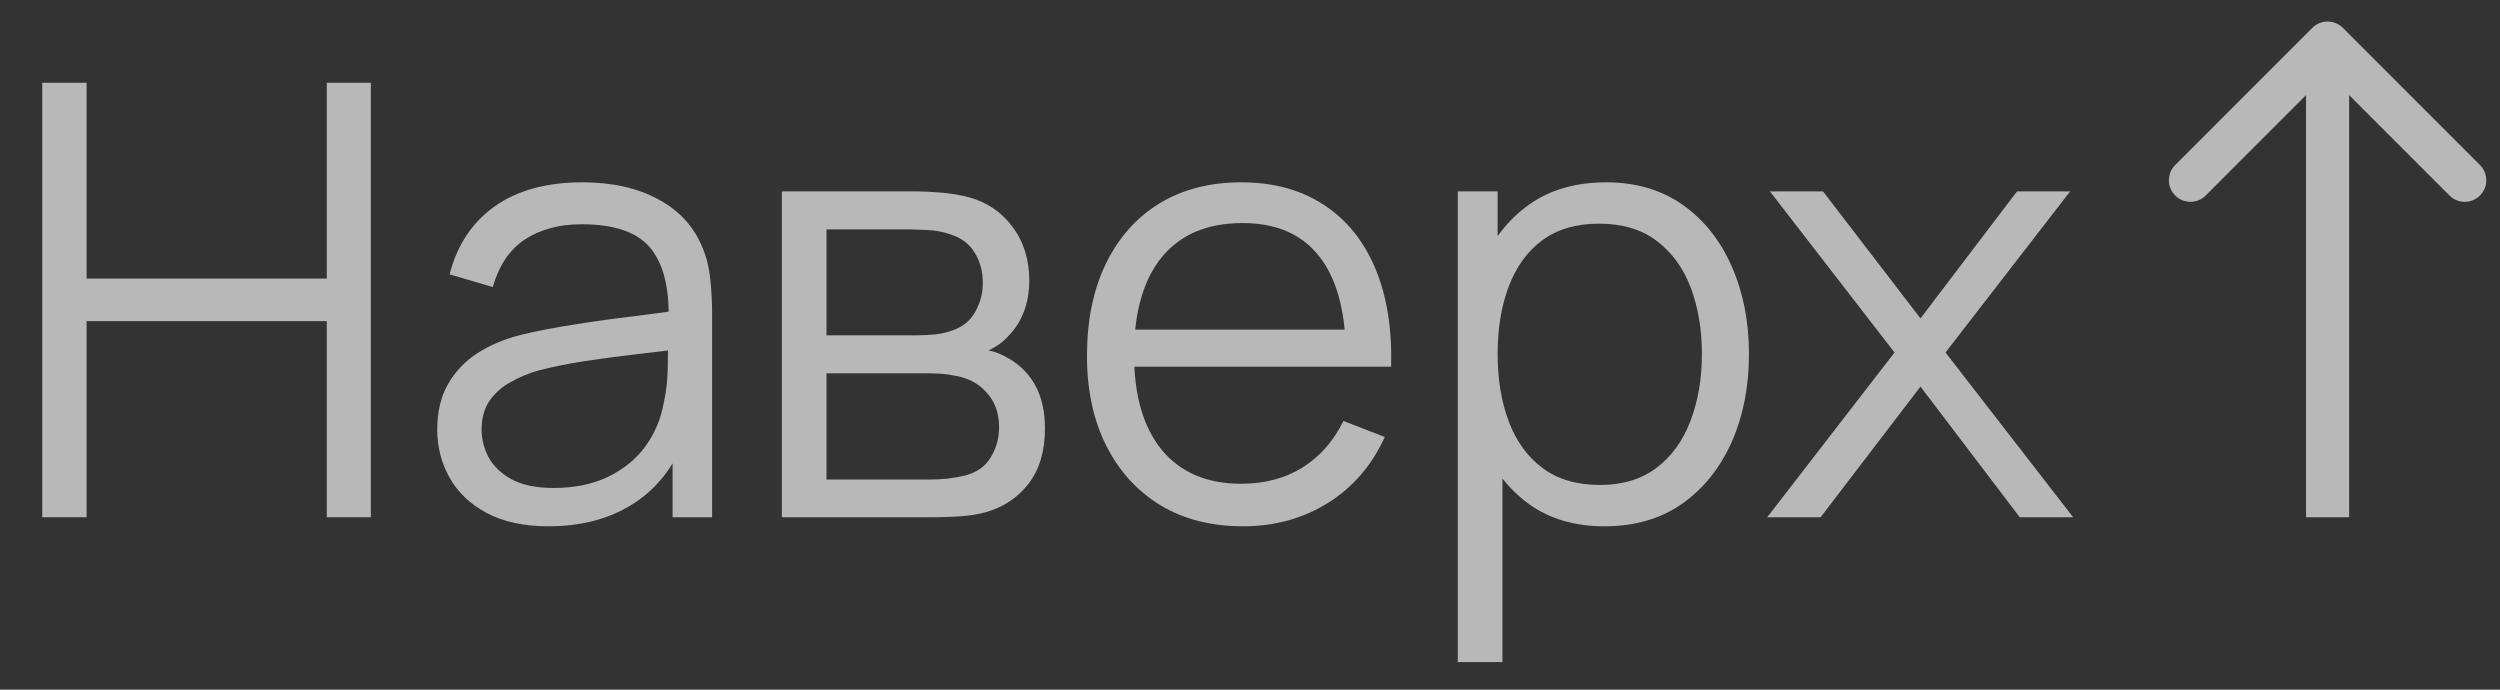
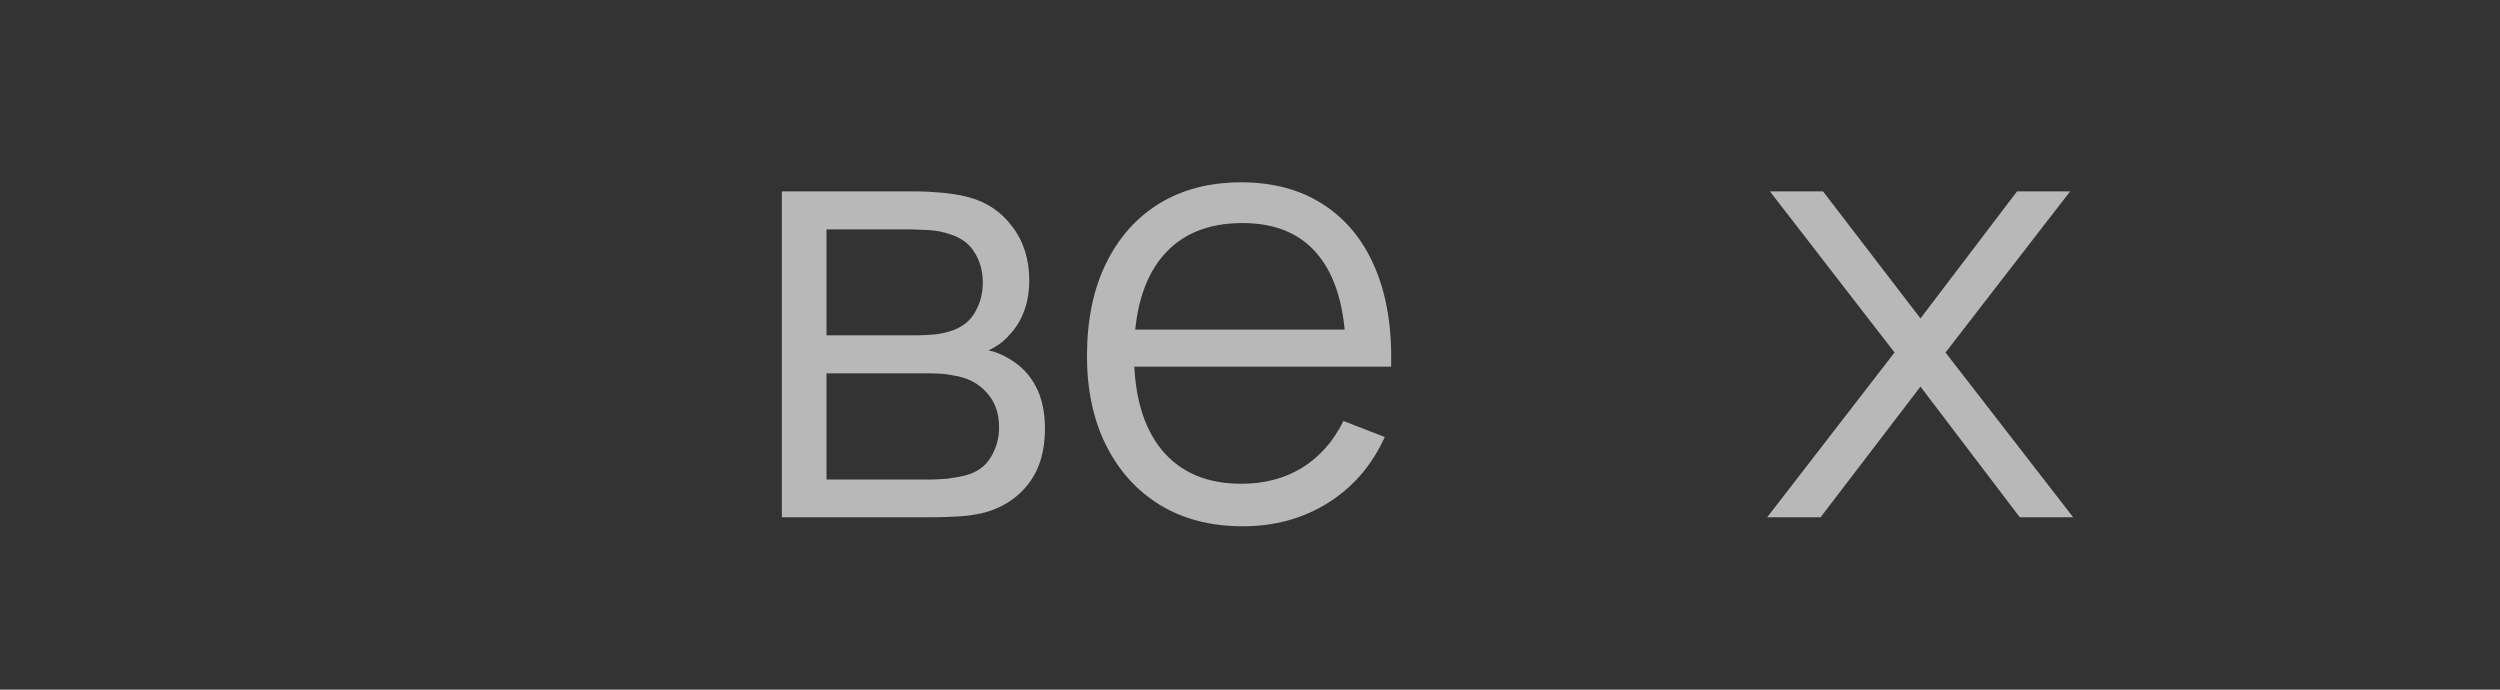
<svg xmlns="http://www.w3.org/2000/svg" width="58" height="16" viewBox="0 0 58 16" fill="none">
  <rect x="0" y="0" width="58" height="16" fill="#333333" stroke="none" />
  <path d="M40.999 12L43.953 8.178L41.062 4.44H42.294L44.555 7.387L46.795 4.44H48.027L45.136 8.178L48.097 12H46.858L44.555 8.969L42.238 12H40.999Z" fill="white" fill-opacity="0.65" />
-   <path d="M37.223 12.21C36.527 12.21 35.939 12.035 35.459 11.685C34.978 11.33 34.614 10.852 34.367 10.25C34.119 9.643 33.996 8.964 33.996 8.213C33.996 7.448 34.119 6.766 34.367 6.169C34.619 5.567 34.987 5.093 35.473 4.748C35.958 4.403 36.555 4.23 37.265 4.23C37.955 4.23 38.548 4.405 39.043 4.755C39.537 5.105 39.915 5.581 40.177 6.183C40.443 6.785 40.576 7.462 40.576 8.213C40.576 8.969 40.443 9.648 40.177 10.25C39.911 10.852 39.528 11.33 39.029 11.685C38.529 12.035 37.927 12.21 37.223 12.21ZM33.821 15.36V4.44H34.745V10.131H34.857V15.36H33.821ZM37.118 11.251C37.645 11.251 38.084 11.118 38.434 10.852C38.784 10.586 39.045 10.224 39.218 9.767C39.395 9.305 39.484 8.787 39.484 8.213C39.484 7.644 39.397 7.13 39.225 6.673C39.052 6.216 38.788 5.854 38.434 5.588C38.084 5.322 37.638 5.189 37.097 5.189C36.569 5.189 36.131 5.317 35.781 5.574C35.435 5.831 35.176 6.188 35.004 6.645C34.831 7.098 34.745 7.62 34.745 8.213C34.745 8.796 34.831 9.319 35.004 9.781C35.176 10.238 35.438 10.598 35.788 10.859C36.138 11.12 36.581 11.251 37.118 11.251Z" fill="white" fill-opacity="0.65" />
  <path d="M28.837 12.21C28.1 12.21 27.46 12.047 26.919 11.72C26.383 11.393 25.965 10.934 25.666 10.341C25.367 9.748 25.218 9.053 25.218 8.255C25.218 7.429 25.365 6.715 25.659 6.113C25.953 5.511 26.366 5.047 26.898 4.72C27.435 4.393 28.067 4.23 28.795 4.23C29.542 4.23 30.179 4.403 30.706 4.748C31.233 5.089 31.633 5.579 31.903 6.218C32.174 6.857 32.297 7.62 32.274 8.507H31.224V8.143C31.206 7.163 30.993 6.423 30.587 5.924C30.186 5.425 29.598 5.175 28.823 5.175C28.011 5.175 27.388 5.439 26.954 5.966C26.525 6.493 26.31 7.245 26.31 8.22C26.31 9.172 26.525 9.912 26.954 10.439C27.388 10.962 28.002 11.223 28.795 11.223C29.337 11.223 29.808 11.099 30.209 10.852C30.615 10.6 30.935 10.238 31.168 9.767L32.127 10.138C31.828 10.796 31.387 11.307 30.804 11.671C30.226 12.03 29.57 12.21 28.837 12.21ZM25.946 8.507V7.646H31.721V8.507H25.946Z" fill="white" fill-opacity="0.65" />
  <path d="M18.139 12V4.44H21.254C21.413 4.44 21.604 4.449 21.828 4.468C22.057 4.487 22.269 4.522 22.465 4.573C22.89 4.685 23.23 4.914 23.487 5.259C23.748 5.604 23.879 6.02 23.879 6.505C23.879 6.776 23.837 7.018 23.753 7.233C23.674 7.443 23.559 7.625 23.41 7.779C23.34 7.858 23.263 7.928 23.179 7.989C23.095 8.045 23.013 8.092 22.934 8.129C23.083 8.157 23.244 8.222 23.417 8.325C23.688 8.484 23.893 8.698 24.033 8.969C24.173 9.235 24.243 9.559 24.243 9.942C24.243 10.46 24.119 10.882 23.872 11.209C23.625 11.536 23.293 11.76 22.878 11.881C22.691 11.932 22.488 11.965 22.269 11.979C22.054 11.993 21.851 12 21.66 12H18.139ZM19.175 11.125H21.611C21.709 11.125 21.833 11.118 21.982 11.104C22.131 11.085 22.264 11.062 22.381 11.034C22.656 10.964 22.857 10.824 22.983 10.614C23.114 10.399 23.179 10.166 23.179 9.914C23.179 9.583 23.081 9.312 22.885 9.102C22.694 8.887 22.437 8.757 22.115 8.71C22.008 8.687 21.896 8.673 21.779 8.668C21.662 8.663 21.557 8.661 21.464 8.661H19.175V11.125ZM19.175 7.779H21.289C21.41 7.779 21.546 7.772 21.695 7.758C21.849 7.739 21.982 7.709 22.094 7.667C22.337 7.583 22.514 7.438 22.626 7.233C22.743 7.028 22.801 6.804 22.801 6.561C22.801 6.295 22.738 6.062 22.612 5.861C22.491 5.66 22.306 5.52 22.059 5.441C21.891 5.38 21.709 5.345 21.513 5.336C21.322 5.327 21.2 5.322 21.149 5.322H19.175V7.779Z" fill="white" fill-opacity="0.65" />
-   <path d="M12.727 12.21C12.158 12.21 11.679 12.107 11.292 11.902C10.909 11.697 10.622 11.424 10.431 11.083C10.24 10.742 10.144 10.371 10.144 9.97C10.144 9.559 10.226 9.209 10.389 8.92C10.557 8.626 10.783 8.386 11.068 8.199C11.357 8.012 11.691 7.87 12.069 7.772C12.452 7.679 12.874 7.597 13.336 7.527C13.803 7.452 14.258 7.389 14.701 7.338C15.149 7.282 15.541 7.228 15.877 7.177L15.513 7.401C15.527 6.654 15.382 6.101 15.079 5.742C14.776 5.383 14.248 5.203 13.497 5.203C12.979 5.203 12.54 5.32 12.181 5.553C11.826 5.786 11.577 6.155 11.432 6.659L10.431 6.365C10.604 5.688 10.951 5.163 11.474 4.79C11.997 4.417 12.676 4.23 13.511 4.23C14.202 4.23 14.787 4.361 15.268 4.622C15.753 4.879 16.096 5.252 16.297 5.742C16.39 5.961 16.451 6.206 16.479 6.477C16.507 6.748 16.521 7.023 16.521 7.303V12H15.604V10.103L15.87 10.215C15.613 10.864 15.214 11.358 14.673 11.699C14.132 12.04 13.483 12.21 12.727 12.21ZM12.846 11.321C13.327 11.321 13.747 11.235 14.106 11.062C14.465 10.889 14.755 10.654 14.974 10.355C15.193 10.052 15.336 9.711 15.401 9.333C15.457 9.09 15.487 8.824 15.492 8.535C15.497 8.241 15.499 8.022 15.499 7.877L15.891 8.08C15.541 8.127 15.161 8.173 14.75 8.22C14.344 8.267 13.943 8.32 13.546 8.381C13.154 8.442 12.799 8.514 12.482 8.598C12.267 8.659 12.06 8.745 11.859 8.857C11.658 8.964 11.493 9.109 11.362 9.291C11.236 9.473 11.173 9.699 11.173 9.97C11.173 10.189 11.227 10.402 11.334 10.607C11.446 10.812 11.623 10.983 11.866 11.118C12.113 11.253 12.44 11.321 12.846 11.321Z" fill="white" fill-opacity="0.65" />
-   <path d="M0.98 12V1.92H2.009V6.463H7.581V1.92H8.603V12H7.581V7.45H2.009V12H0.98Z" fill="white" fill-opacity="0.65" />
-   <path d="M54.354 0.646C54.158 0.451 53.842 0.451 53.646 0.646L50.465 3.828C50.269 4.024 50.269 4.34 50.465 4.536C50.66 4.731 50.976 4.731 51.172 4.536L54 1.707L56.828 4.536C57.024 4.731 57.34 4.731 57.535 4.536C57.731 4.34 57.731 4.024 57.535 3.828L54.354 0.646ZM54.5 12L54.5 1L53.5 1L53.5 12L54.5 12Z" fill="white" fill-opacity="0.65" />
</svg>